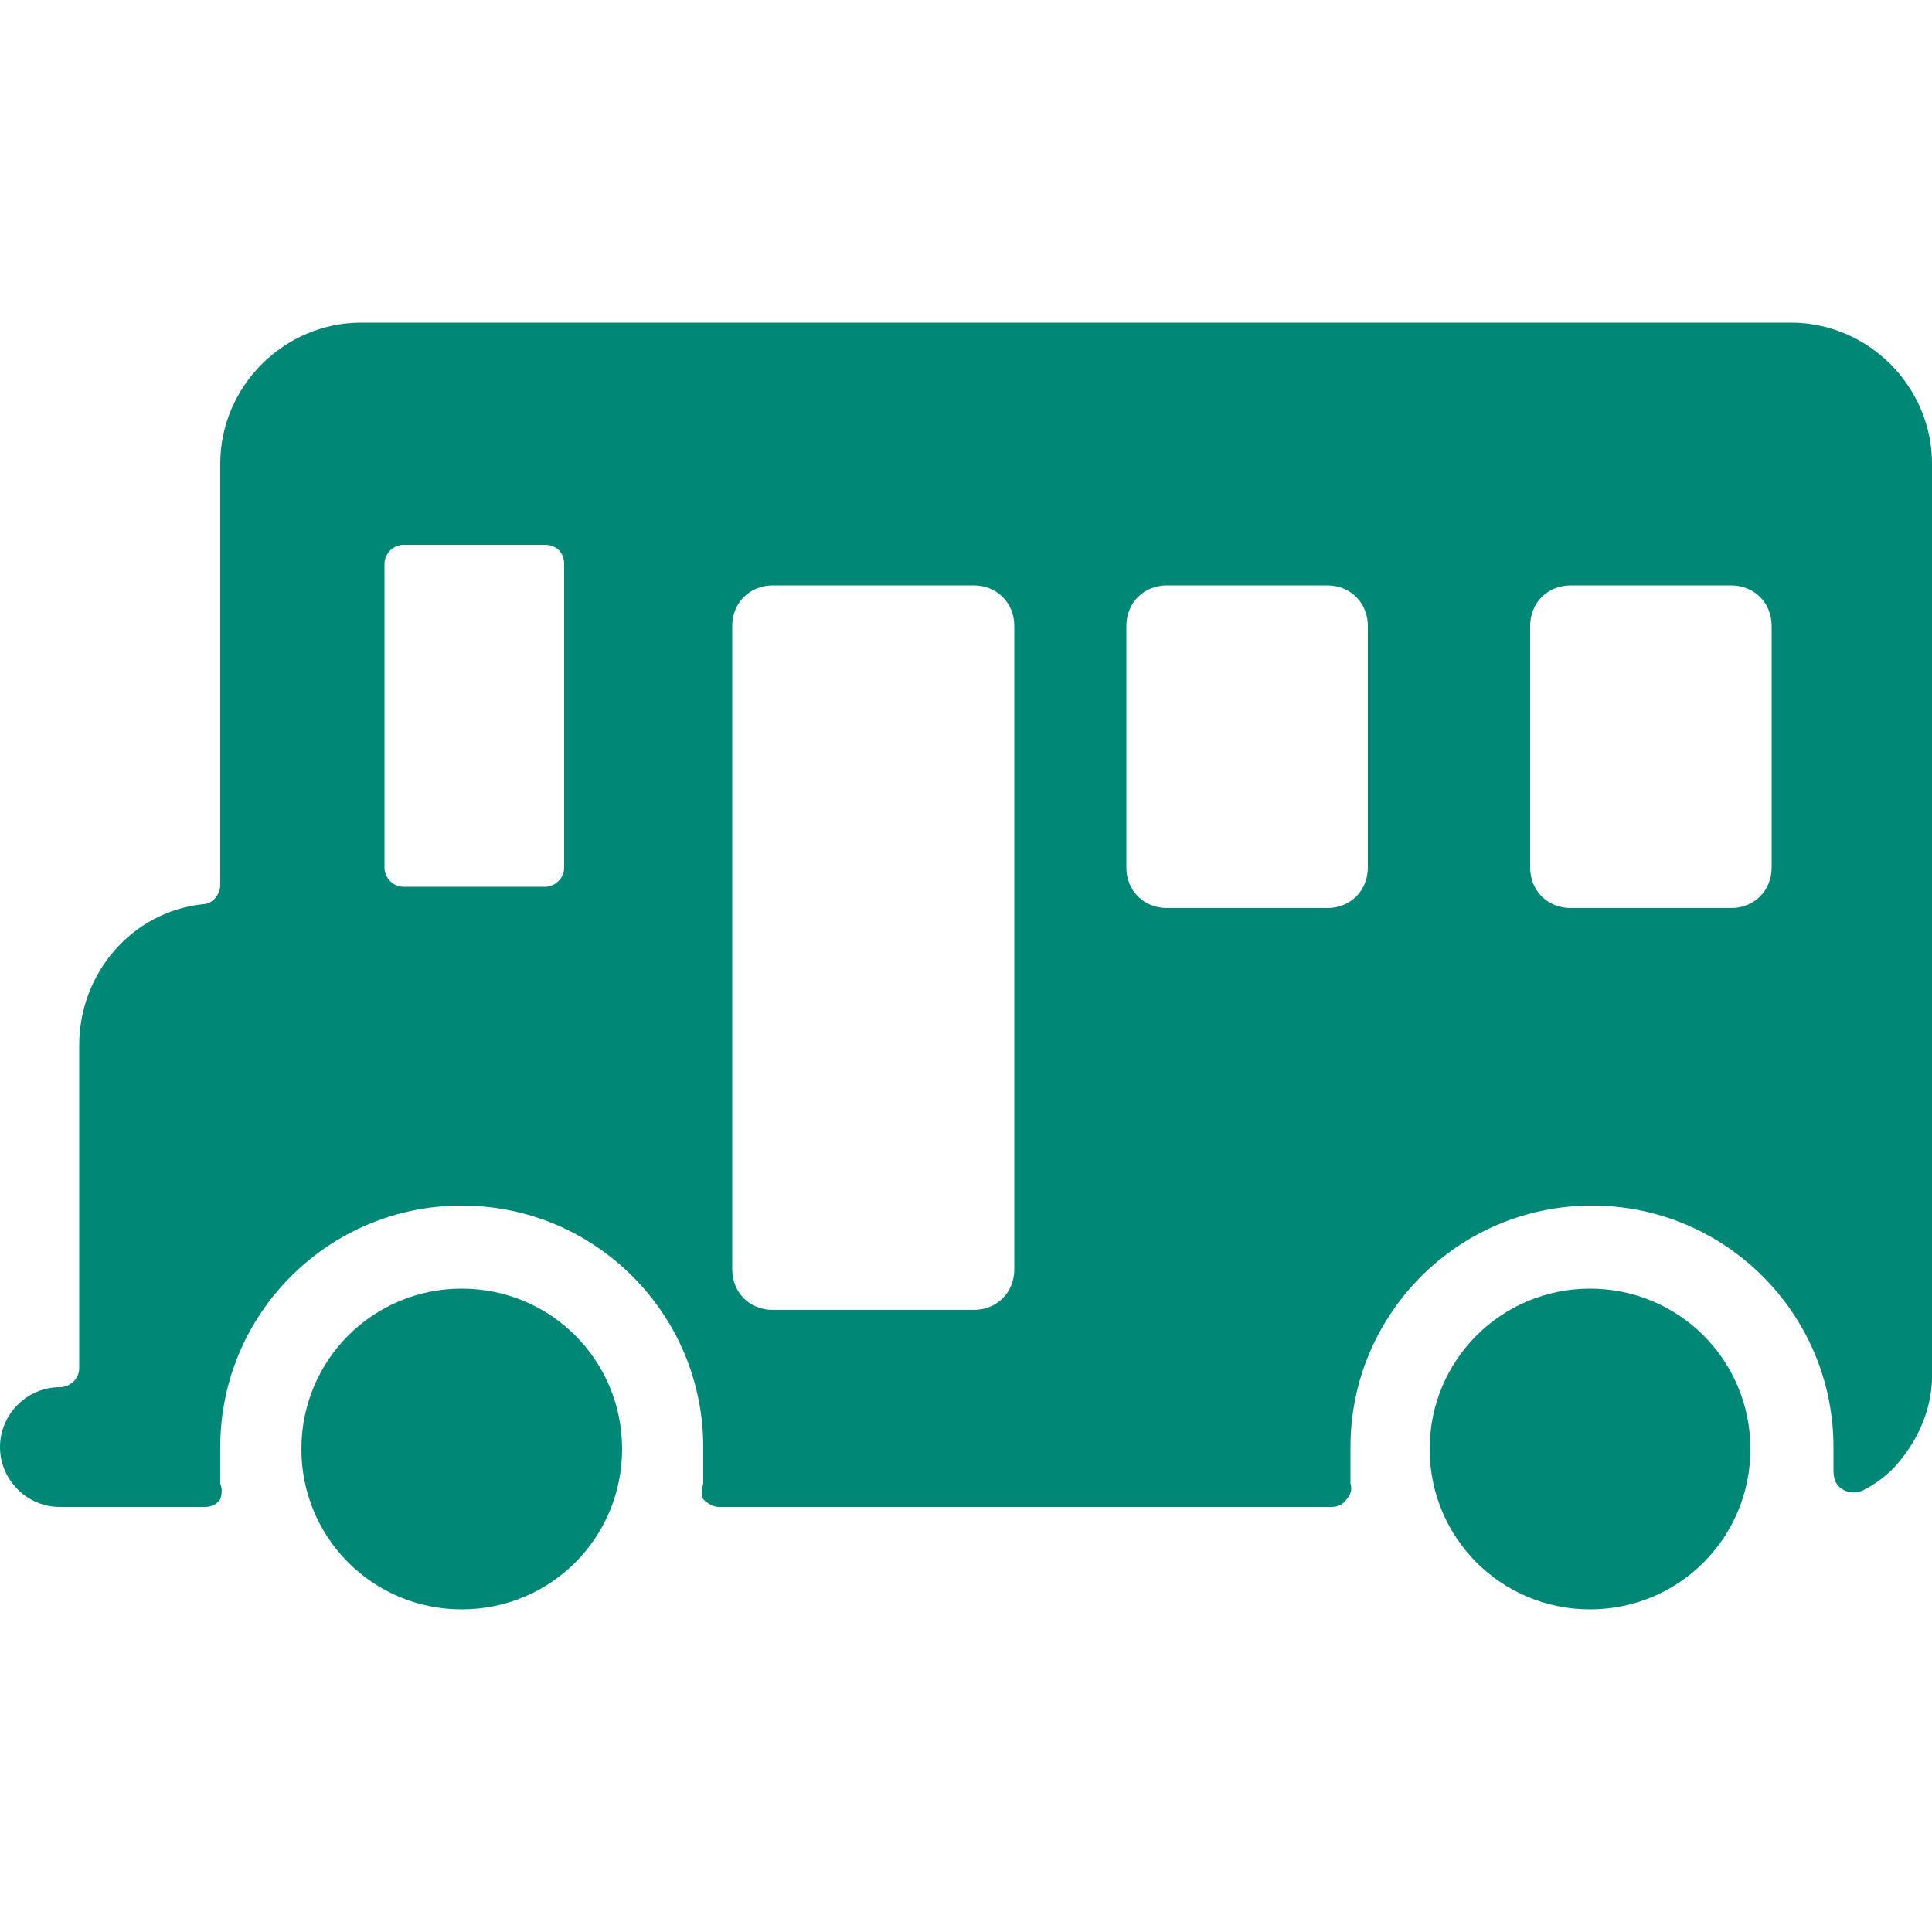
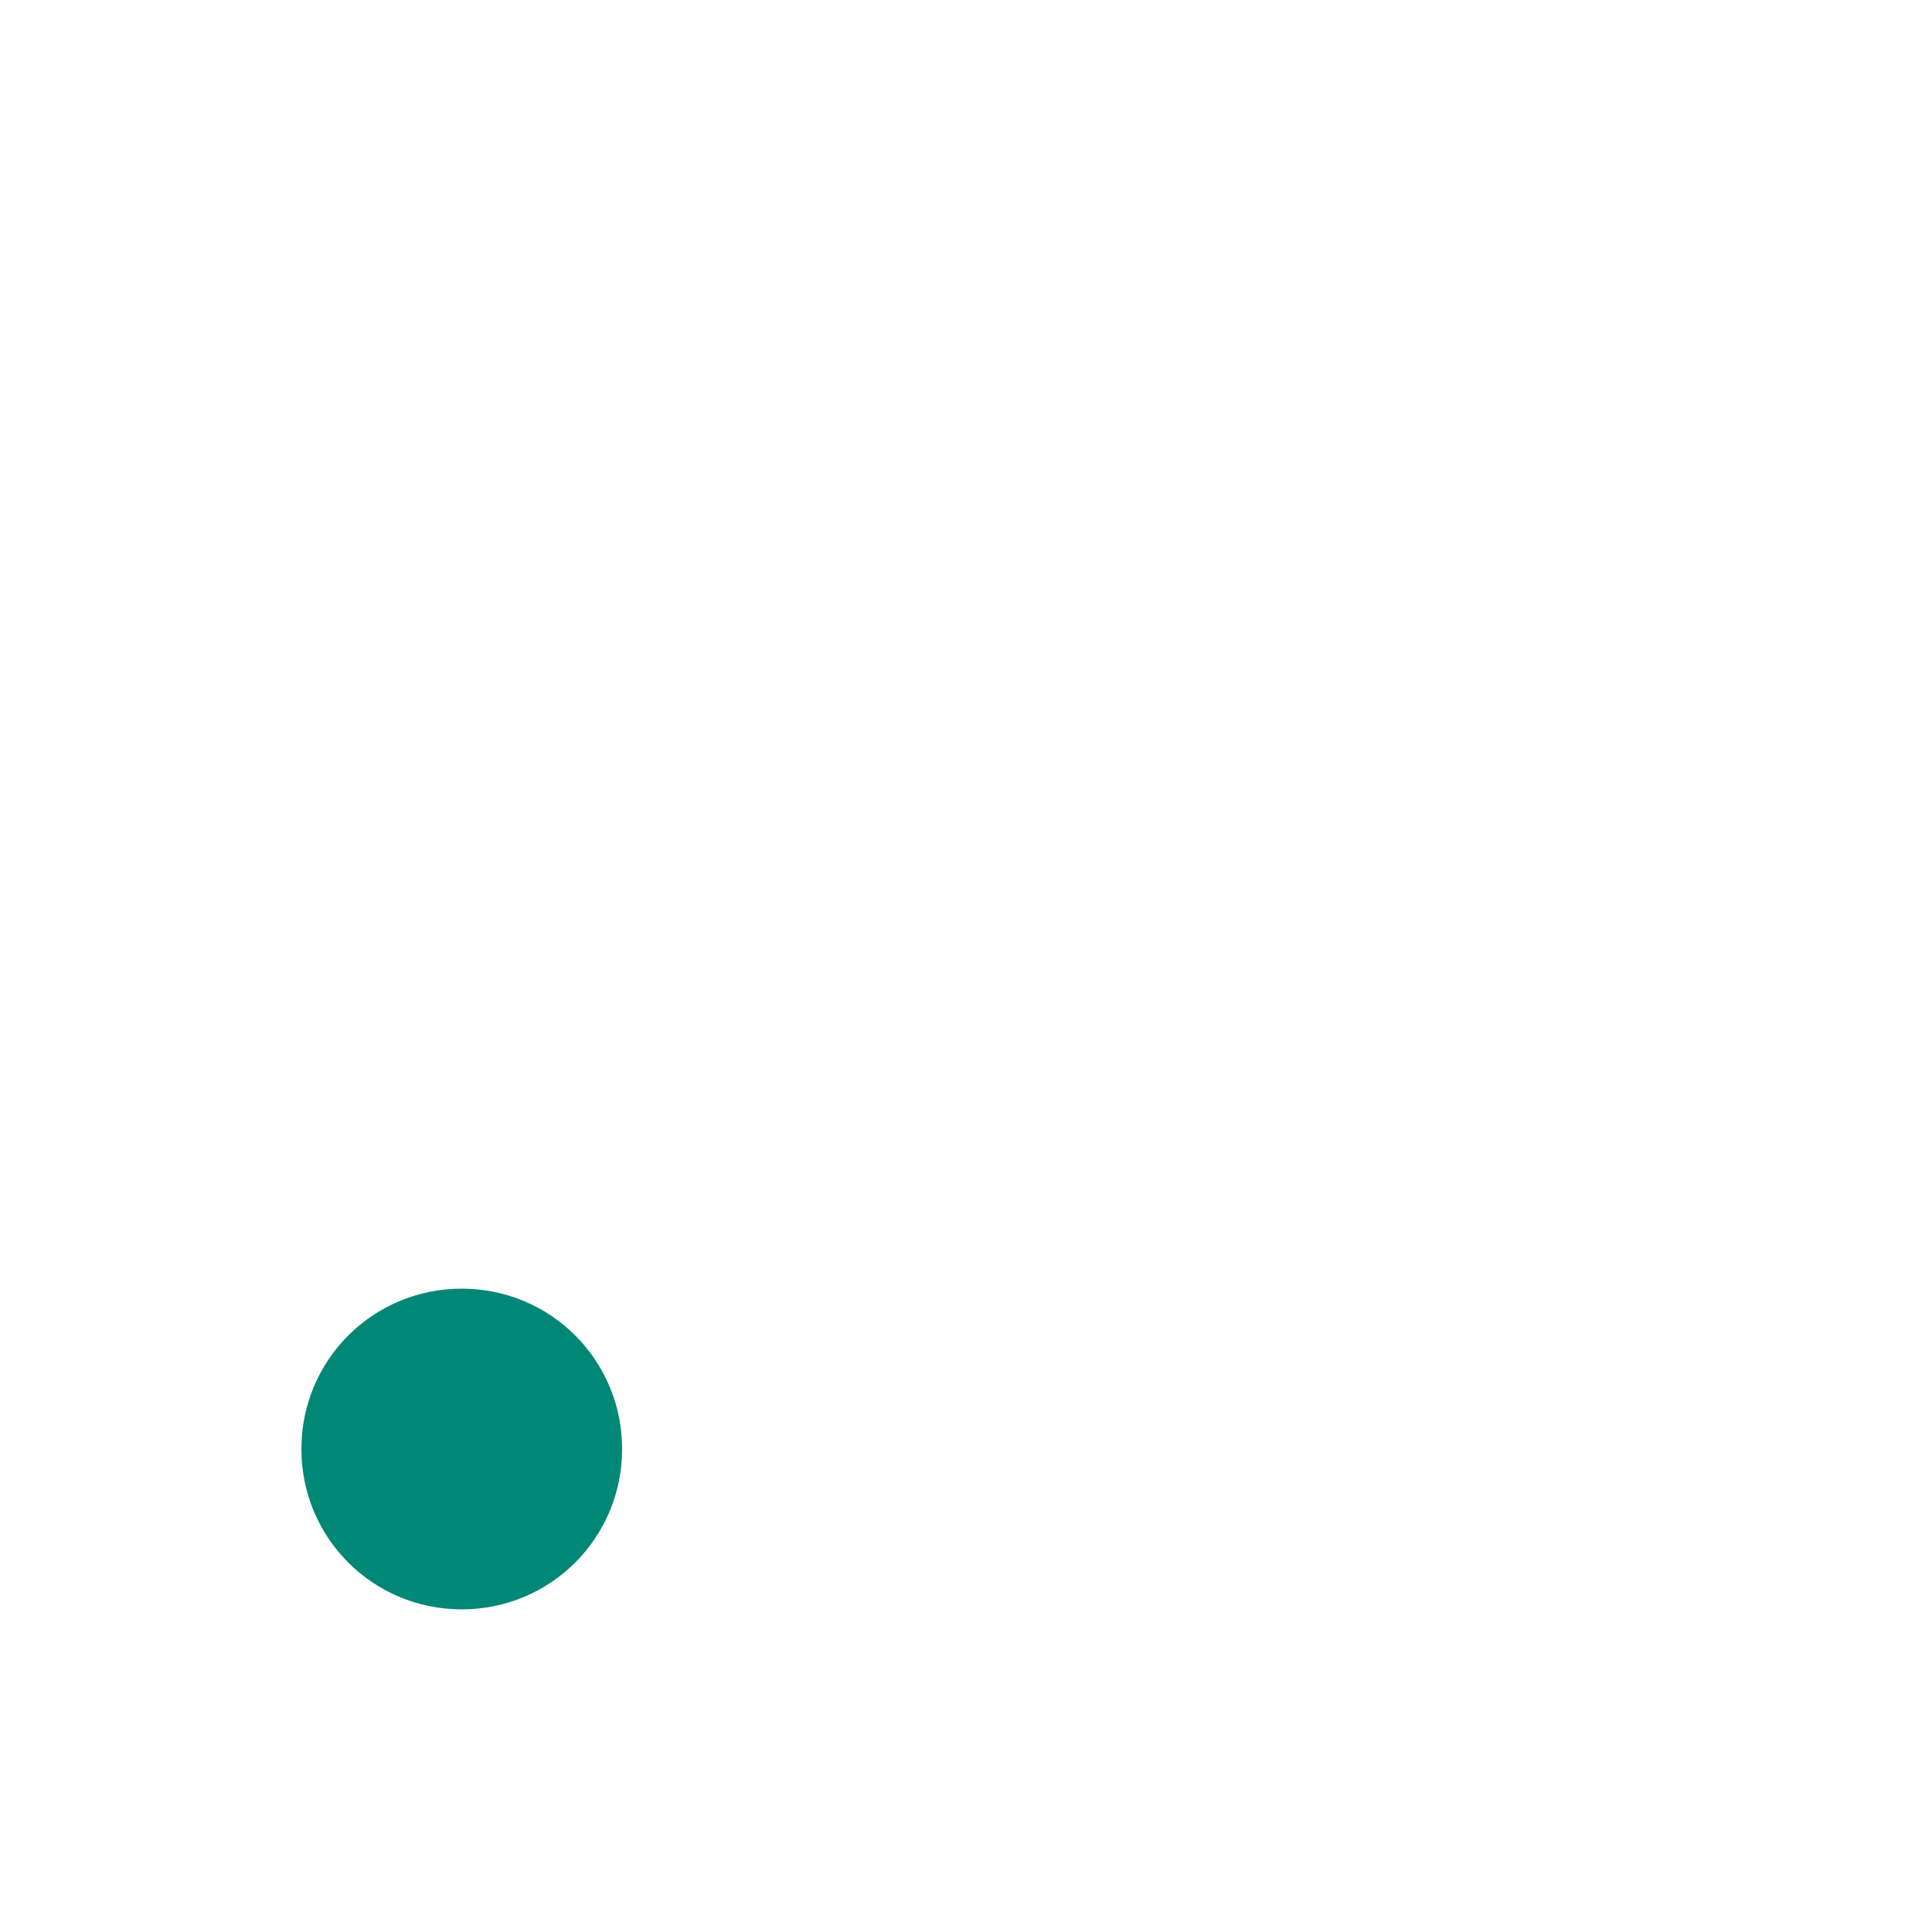
<svg xmlns="http://www.w3.org/2000/svg" version="1.1" viewBox="0 0 100 100">
  <defs>
    <style>
      .cls-1 {
        fill: #008776;
      }
    </style>
  </defs>
  <g>
    <g id="Livello_1">
      <g>
-         <path class="cls-1" d="M92.7,16.7H18.7c-4,0-7.3,3.3-7.3,7.3v21.8c0,.5-.4,1-.9,1-3.7.4-6.4,3.6-6.4,7.3v16.7c0,.6-.5,1-1,1-1.7,0-3.1,1.4-3.1,3.1s1.4,3.1,3.1,3.1h7.5c.3,0,.6-.1.8-.4.1-.3.1-.6,0-.8,0-.6,0-1.3,0-1.9,0-6.9,5.6-12.5,12.5-12.5,6.9,0,12.5,5.6,12.5,12.5,0,.6,0,1.3,0,1.9-.1.3-.1.6,0,.8.2.2.5.4.8.4h31.7c.3,0,.6-.1.8-.4.2-.2.3-.5.2-.8,0-.6,0-1.3,0-1.9,0-6.9,5.6-12.5,12.5-12.5s12.5,5.6,12.5,12.5c0,.4,0,.8,0,1.2,0,.4.1.8.5,1,.3.2.8.2,1.1,0,.6-.3,1.1-.7,1.5-1.1,1.3-1.4,2.1-3.2,2-5.2V24c0-4-3.3-7.3-7.3-7.3ZM29.2,44.9c0,.6-.5,1-1,1h-7.3c-.6,0-1-.5-1-1v-15.7c0-.6.5-1,1-1h7.3c.6,0,1,.4,1,1v15.7ZM52.5,65.7c0,1.2-.9,2.1-2.1,2.1h-10.4c-1.2,0-2.1-.9-2.1-2.1v-33.3c0-1.2.9-2.1,2.1-2.1h10.4c1.2,0,2.1.9,2.1,2.1v33.3ZM70.8,44.9c0,1.2-.9,2.1-2.1,2.1h-8.3c-1.2,0-2.1-.9-2.1-2.1v-12.5c0-1.2.9-2.1,2.1-2.1h8.3c1.2,0,2.1.9,2.1,2.1v12.5ZM91.7,44.9c0,1.2-.9,2.1-2.1,2.1h-8.3c-1.2,0-2.1-.9-2.1-2.1v-12.5c0-1.2.9-2.1,2.1-2.1h8.3c1.2,0,2.1.9,2.1,2.1v12.5Z" />
        <path class="cls-1" d="M15.6,75c0,4.6,3.7,8.3,8.3,8.3s8.3-3.7,8.3-8.3-3.7-8.3-8.3-8.3-8.3,3.7-8.3,8.3" />
-         <path class="cls-1" d="M74,75c0,4.6,3.7,8.3,8.3,8.3s8.3-3.7,8.3-8.3-3.7-8.3-8.3-8.3-8.3,3.7-8.3,8.3" />
      </g>
    </g>
  </g>
</svg>